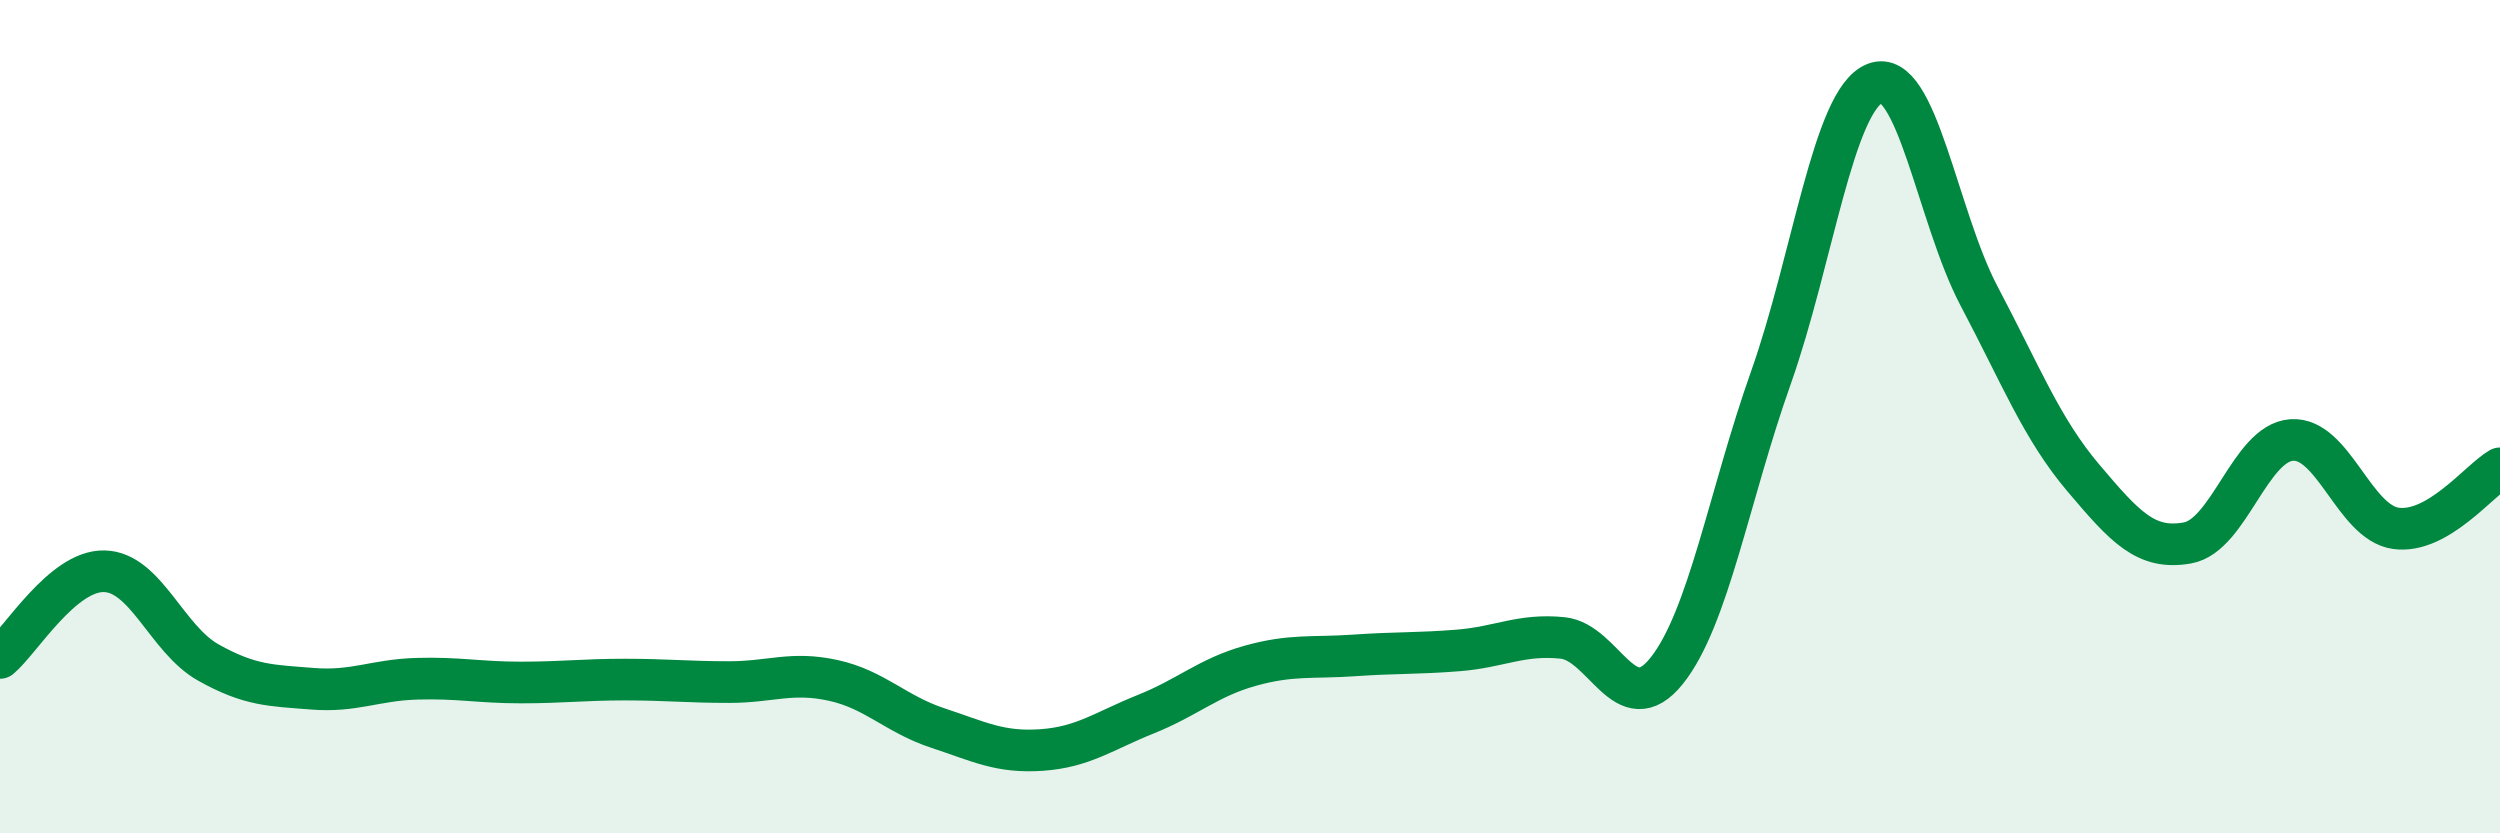
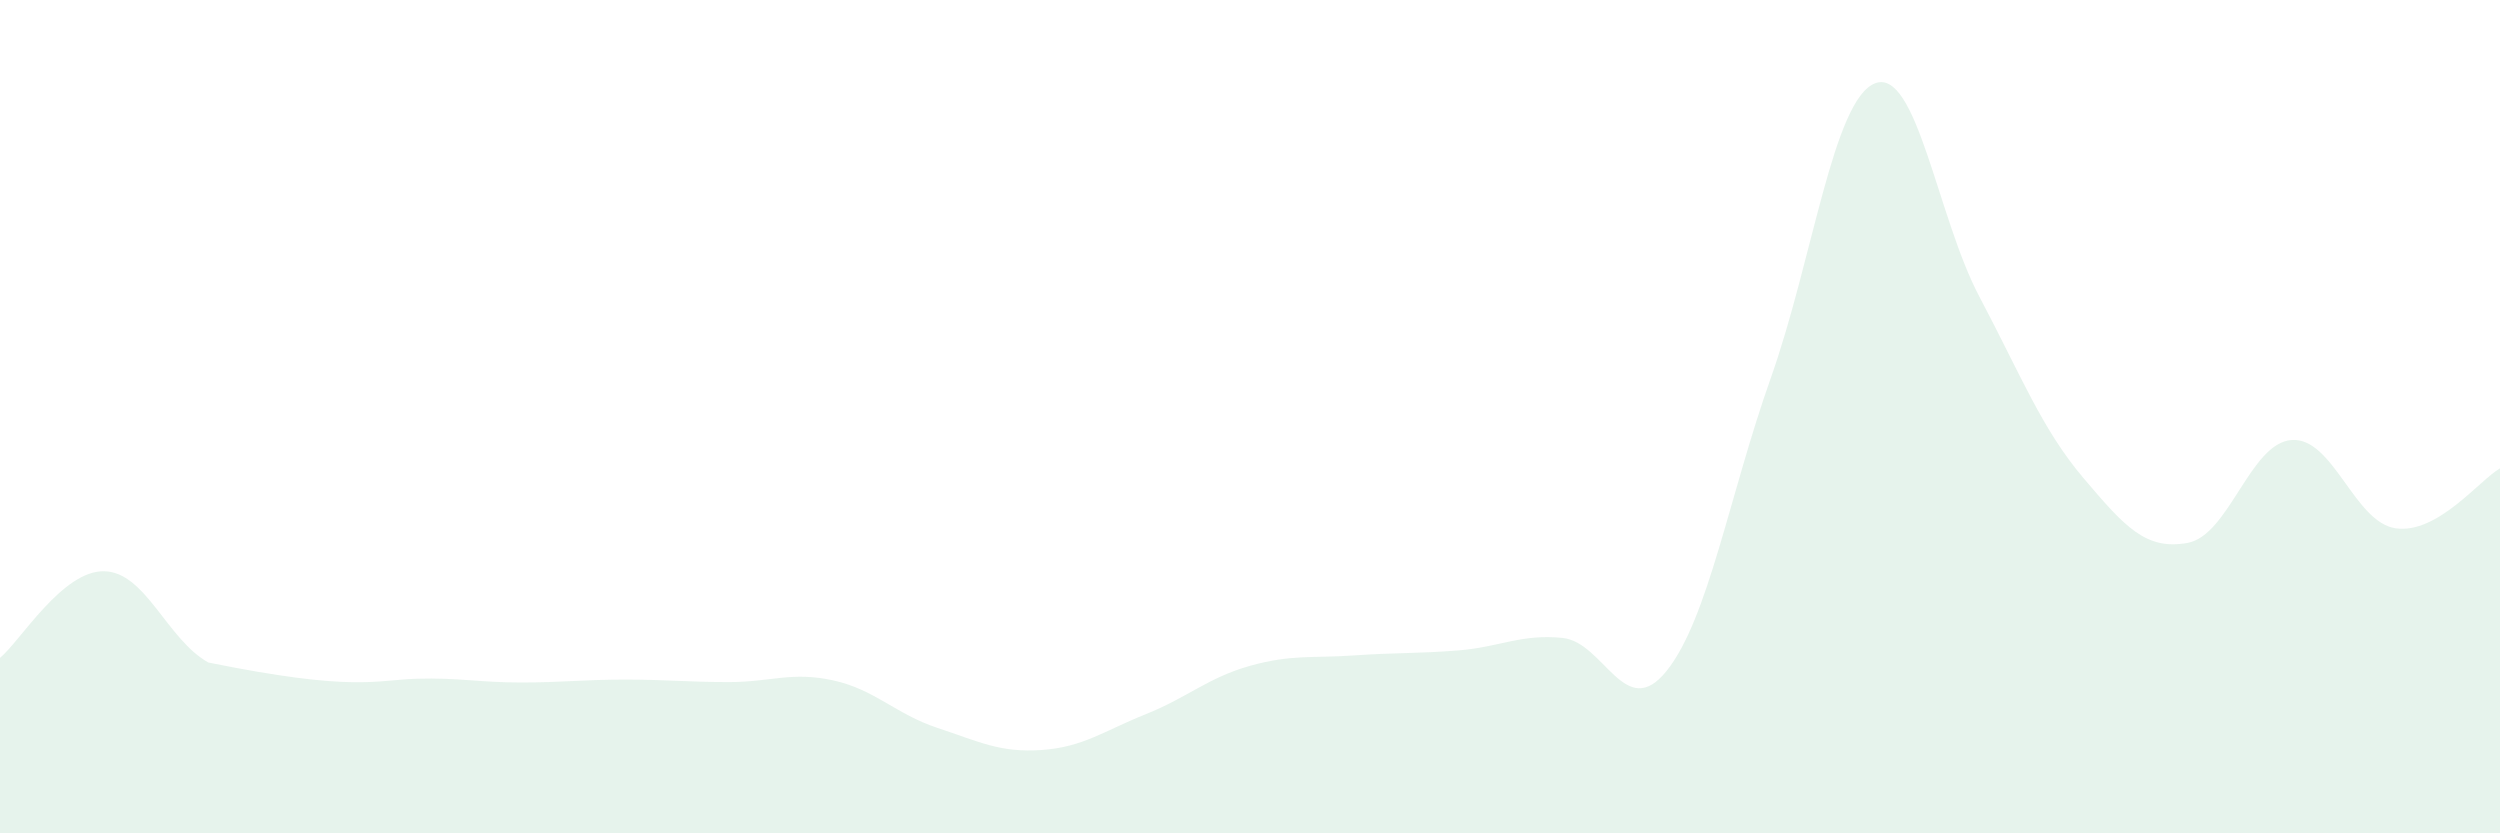
<svg xmlns="http://www.w3.org/2000/svg" width="60" height="20" viewBox="0 0 60 20">
-   <path d="M 0,15.79 C 0.5,15.37 1.5,13.69 2.5,13.71 C 3.5,13.73 4,15.34 5,15.9 C 6,16.46 6.5,16.45 7.5,16.53 C 8.5,16.61 9,16.32 10,16.29 C 11,16.26 11.5,16.38 12.5,16.38 C 13.5,16.38 14,16.31 15,16.31 C 16,16.31 16.5,16.37 17.5,16.37 C 18.5,16.37 19,16.11 20,16.33 C 21,16.55 21.5,17.14 22.5,17.47 C 23.5,17.8 24,18.07 25,18 C 26,17.93 26.5,17.54 27.5,17.14 C 28.5,16.74 29,16.26 30,15.98 C 31,15.7 31.5,15.8 32.5,15.73 C 33.5,15.66 34,15.69 35,15.61 C 36,15.53 36.5,15.21 37.5,15.31 C 38.5,15.41 39,17.35 40,16.1 C 41,14.85 41.5,11.89 42.5,9.07 C 43.5,6.25 44,2.39 45,2 C 46,1.61 46.5,5.22 47.5,7.11 C 48.5,9 49,10.29 50,11.47 C 51,12.65 51.5,13.21 52.5,13.03 C 53.5,12.85 54,10.63 55,10.56 C 56,10.49 56.5,12.54 57.5,12.68 C 58.5,12.82 59.5,11.53 60,11.24L60 20L0 20Z" fill="#008740" opacity="0.1" stroke-linecap="round" stroke-linejoin="round" />
-   <path d="M 0,15.79 C 0.5,15.37 1.5,13.69 2.5,13.71 C 3.5,13.73 4,15.34 5,15.9 C 6,16.46 6.5,16.45 7.5,16.53 C 8.5,16.61 9,16.32 10,16.29 C 11,16.26 11.5,16.38 12.5,16.38 C 13.5,16.38 14,16.31 15,16.31 C 16,16.31 16.5,16.37 17.5,16.37 C 18.5,16.37 19,16.11 20,16.33 C 21,16.55 21.5,17.14 22.5,17.47 C 23.5,17.8 24,18.07 25,18 C 26,17.93 26.5,17.54 27.5,17.14 C 28.5,16.74 29,16.26 30,15.98 C 31,15.7 31.5,15.8 32.5,15.73 C 33.5,15.66 34,15.69 35,15.61 C 36,15.53 36.5,15.21 37.5,15.31 C 38.5,15.41 39,17.35 40,16.1 C 41,14.85 41.5,11.89 42.5,9.07 C 43.5,6.25 44,2.39 45,2 C 46,1.61 46.5,5.22 47.5,7.11 C 48.5,9 49,10.29 50,11.47 C 51,12.65 51.5,13.21 52.5,13.03 C 53.5,12.85 54,10.63 55,10.56 C 56,10.49 56.5,12.54 57.5,12.68 C 58.5,12.82 59.5,11.53 60,11.24" stroke="#008740" stroke-width="1" fill="none" stroke-linecap="round" stroke-linejoin="round" />
+   <path d="M 0,15.79 C 0.5,15.37 1.5,13.69 2.5,13.71 C 3.5,13.73 4,15.34 5,15.9 C 8.5,16.61 9,16.32 10,16.29 C 11,16.26 11.5,16.38 12.5,16.38 C 13.5,16.38 14,16.31 15,16.31 C 16,16.31 16.5,16.37 17.5,16.37 C 18.5,16.37 19,16.11 20,16.33 C 21,16.55 21.5,17.14 22.5,17.47 C 23.5,17.8 24,18.07 25,18 C 26,17.93 26.5,17.54 27.5,17.14 C 28.5,16.74 29,16.26 30,15.98 C 31,15.7 31.5,15.8 32.5,15.73 C 33.5,15.66 34,15.69 35,15.61 C 36,15.53 36.5,15.21 37.5,15.31 C 38.5,15.41 39,17.35 40,16.1 C 41,14.85 41.5,11.89 42.5,9.07 C 43.5,6.25 44,2.39 45,2 C 46,1.61 46.5,5.22 47.5,7.11 C 48.5,9 49,10.29 50,11.47 C 51,12.65 51.5,13.21 52.5,13.03 C 53.5,12.85 54,10.63 55,10.56 C 56,10.49 56.5,12.54 57.5,12.68 C 58.5,12.82 59.5,11.53 60,11.24L60 20L0 20Z" fill="#008740" opacity="0.1" stroke-linecap="round" stroke-linejoin="round" />
</svg>